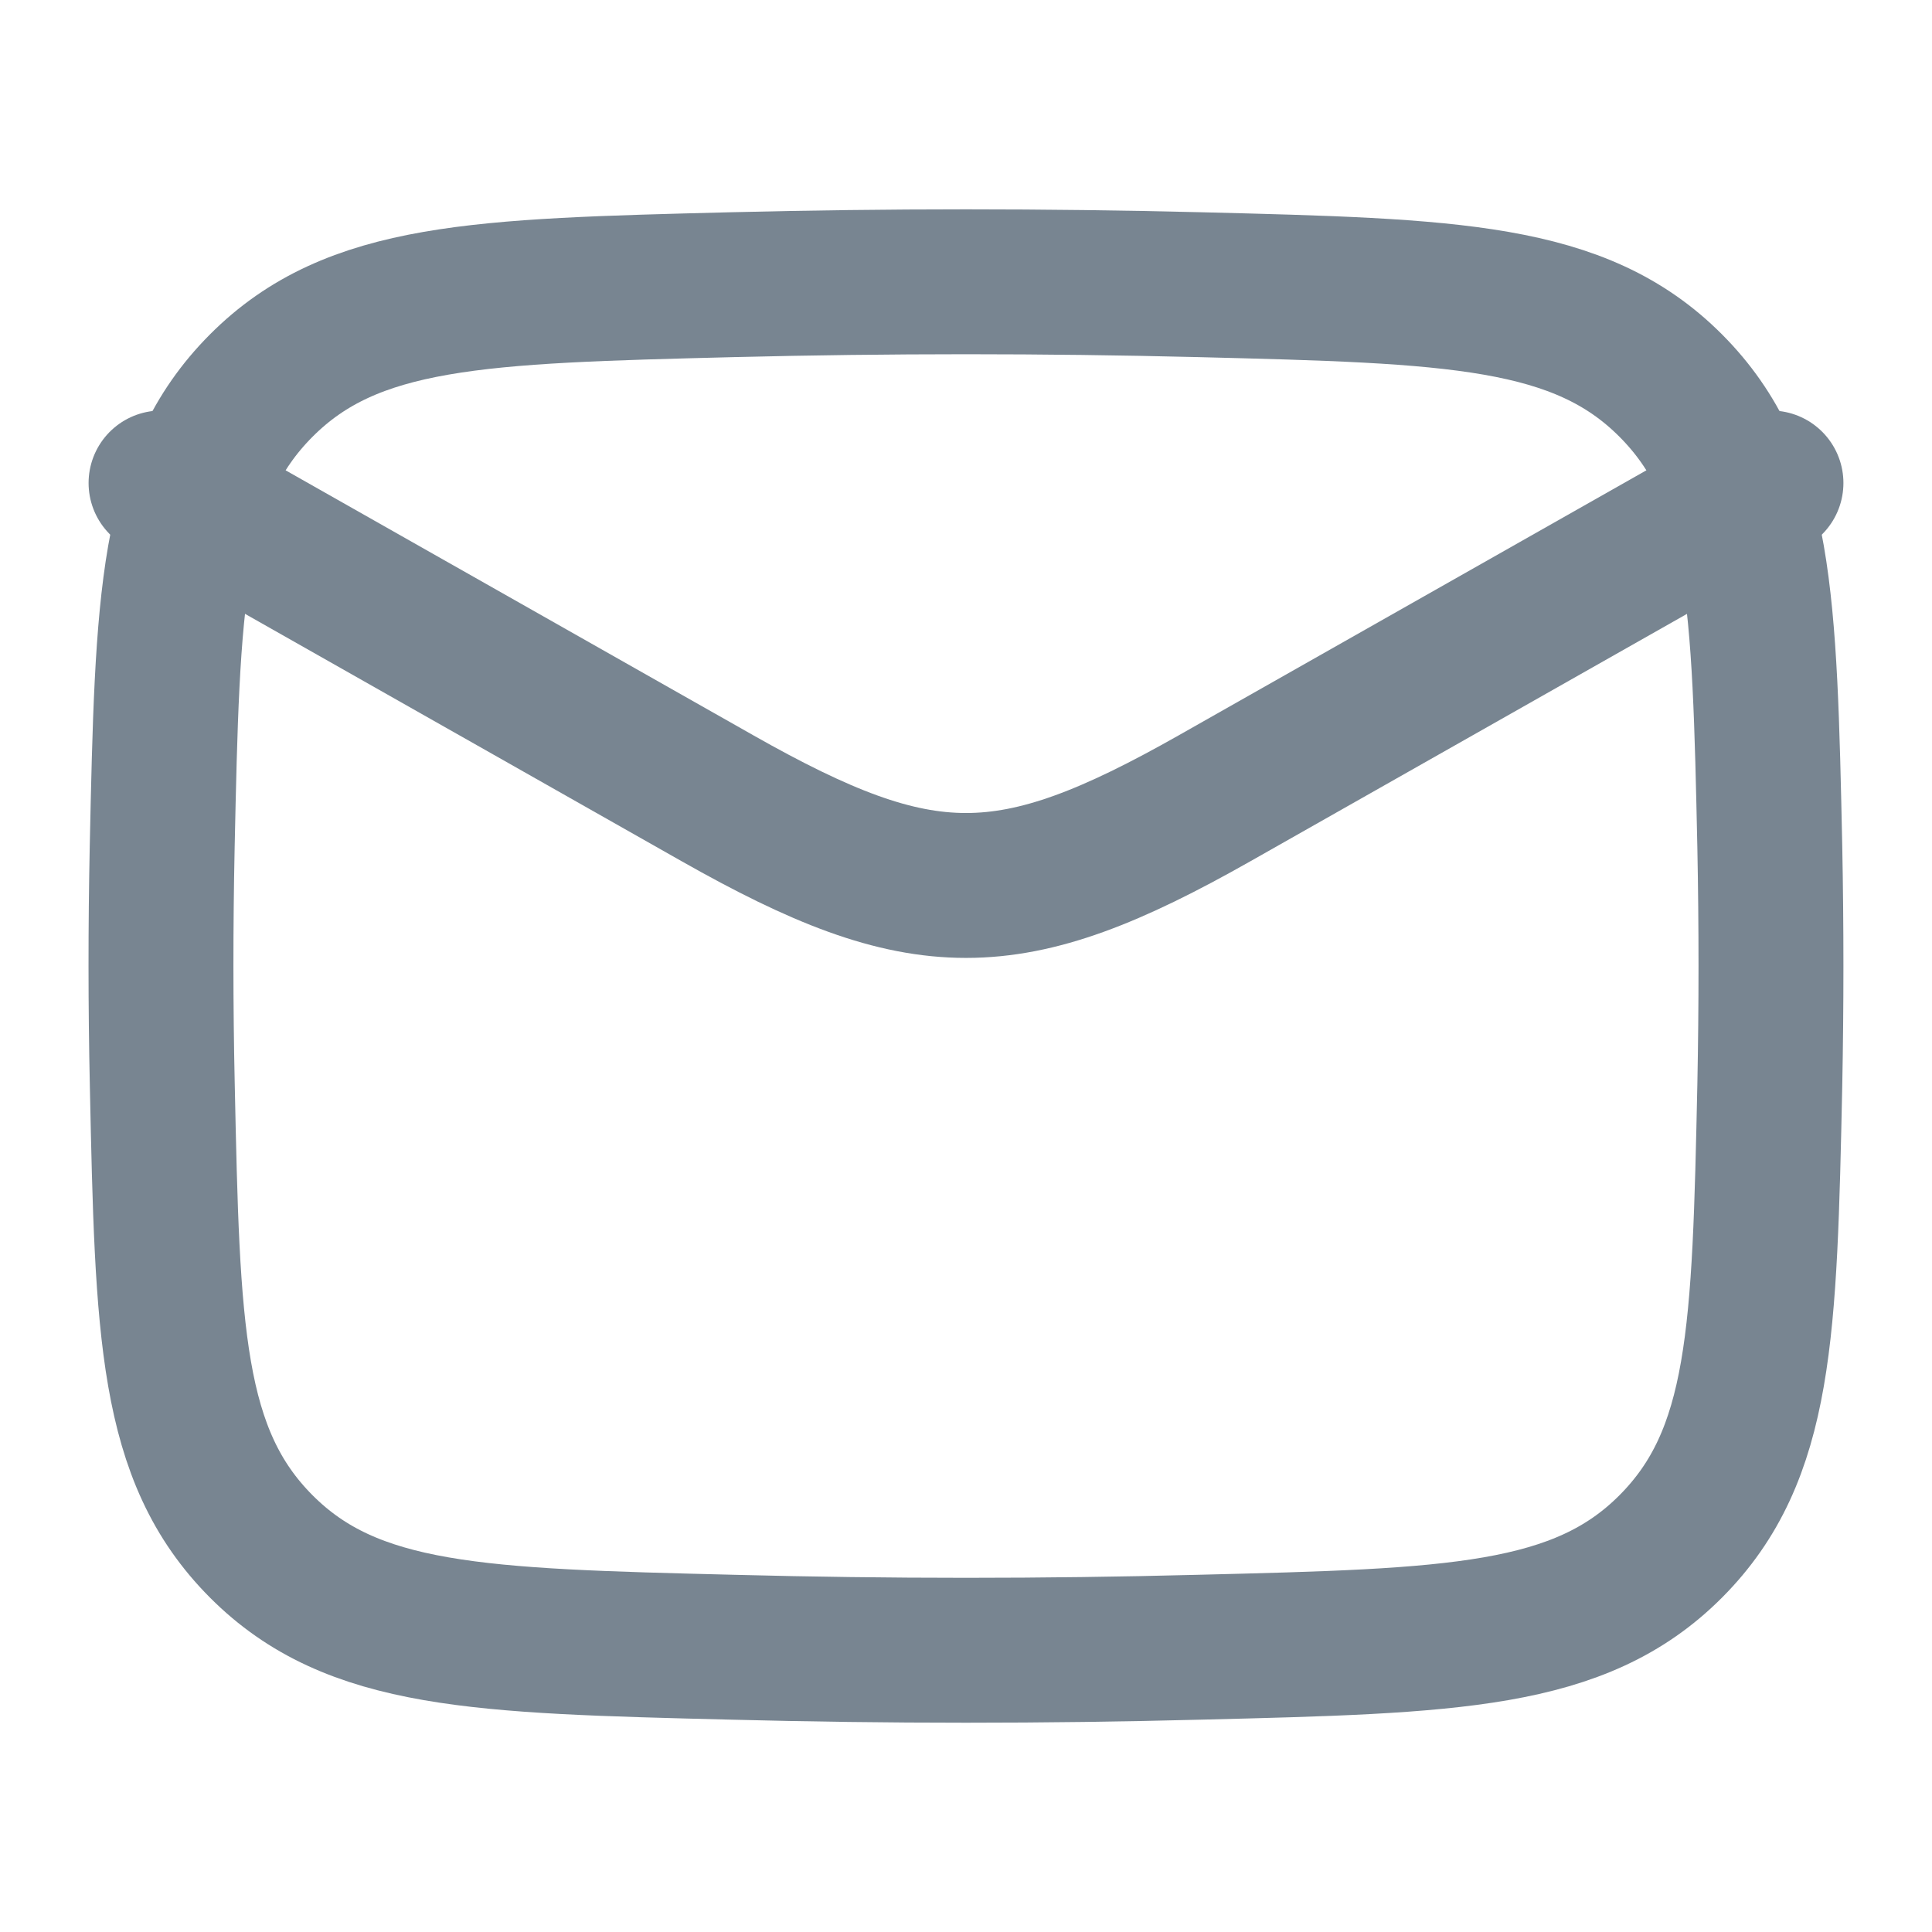
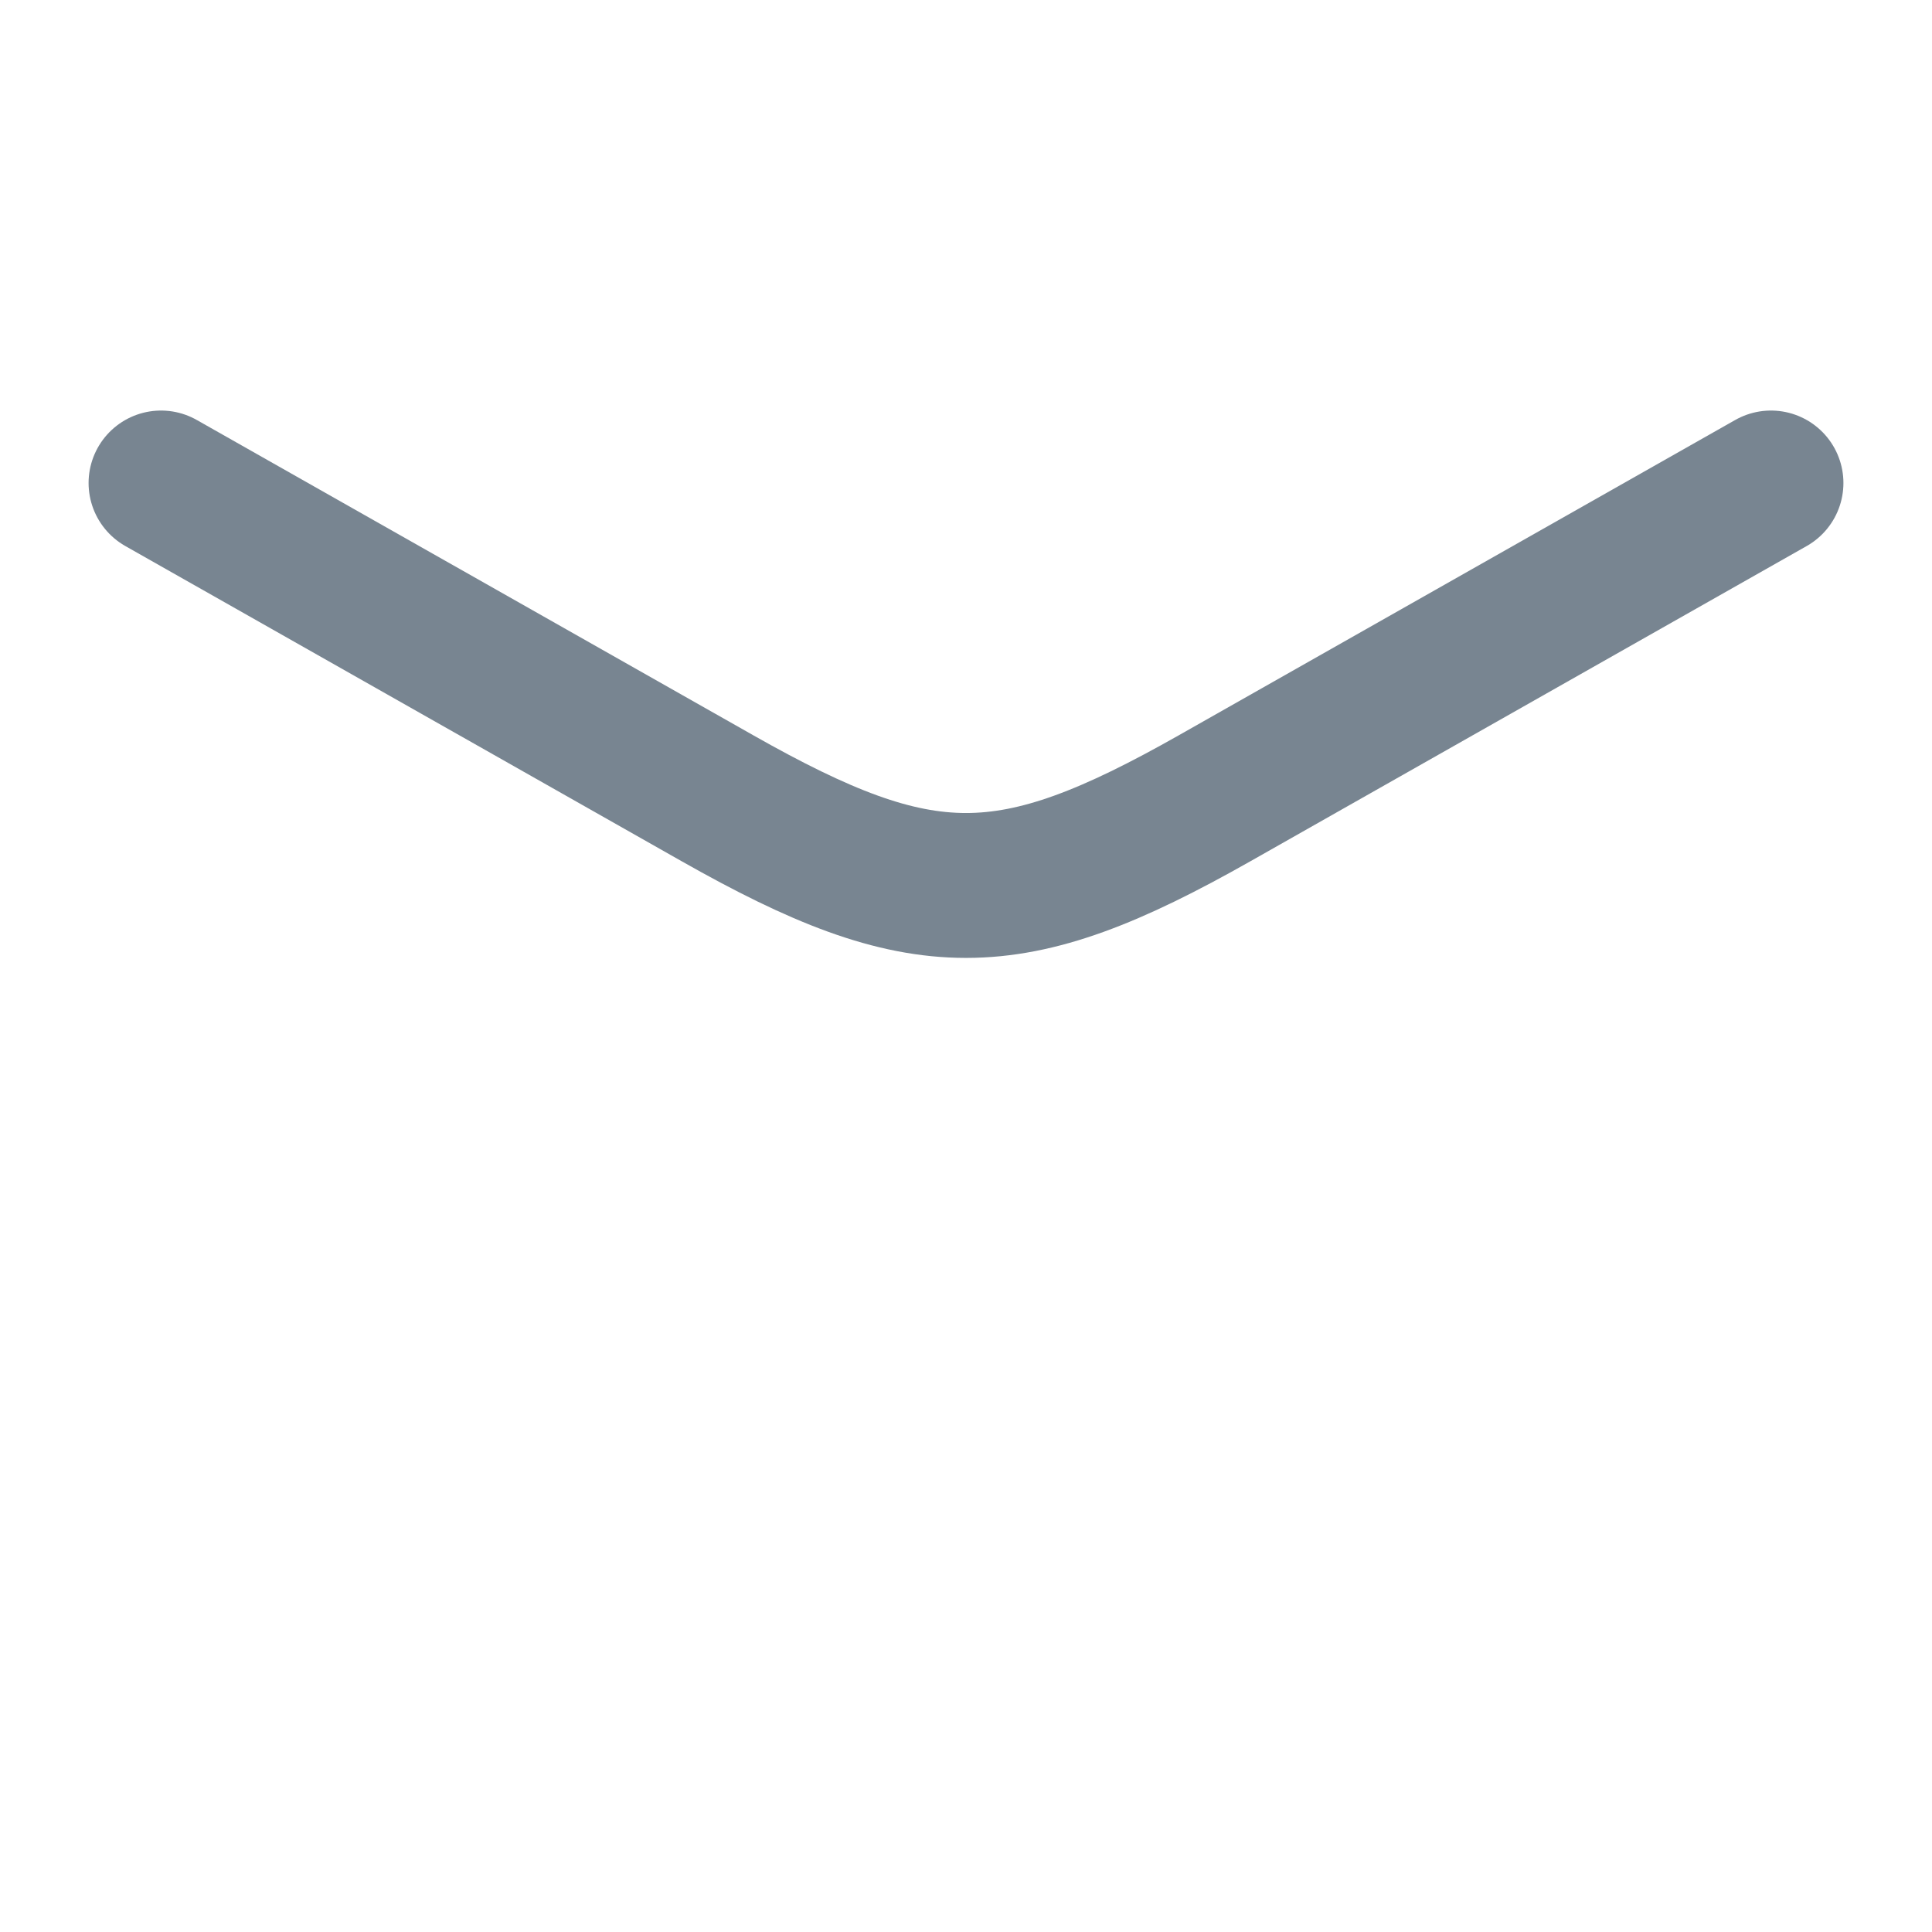
<svg xmlns="http://www.w3.org/2000/svg" width="20" height="20" viewBox="0 0 20 20" fill="none">
  <path d="M1.667 5L7.428 8.264C9.552 9.467 10.448 9.467 12.573 8.264L18.333 5" stroke="#788591" stroke-width="1.5" stroke-linecap="round" stroke-linejoin="round" />
-   <path d="M1.68 11.23C1.734 13.784 1.762 15.062 2.704 16.008C3.647 16.954 4.958 16.987 7.583 17.052C9.199 17.094 10.801 17.094 12.418 17.052C15.042 16.987 16.353 16.954 17.296 16.008C18.238 15.062 18.266 13.784 18.321 11.23C18.337 10.408 18.337 9.592 18.321 8.77C18.266 6.216 18.238 4.938 17.296 3.992C16.353 3.046 15.042 3.013 12.418 2.947C10.806 2.907 9.194 2.907 7.583 2.947C4.958 3.013 3.647 3.046 2.704 3.992C1.762 4.938 1.734 6.216 1.679 8.77C1.662 9.59 1.662 10.41 1.68 11.23Z" stroke="#788591" stroke-width="1.5" stroke-linecap="round" stroke-linejoin="round" />
</svg>